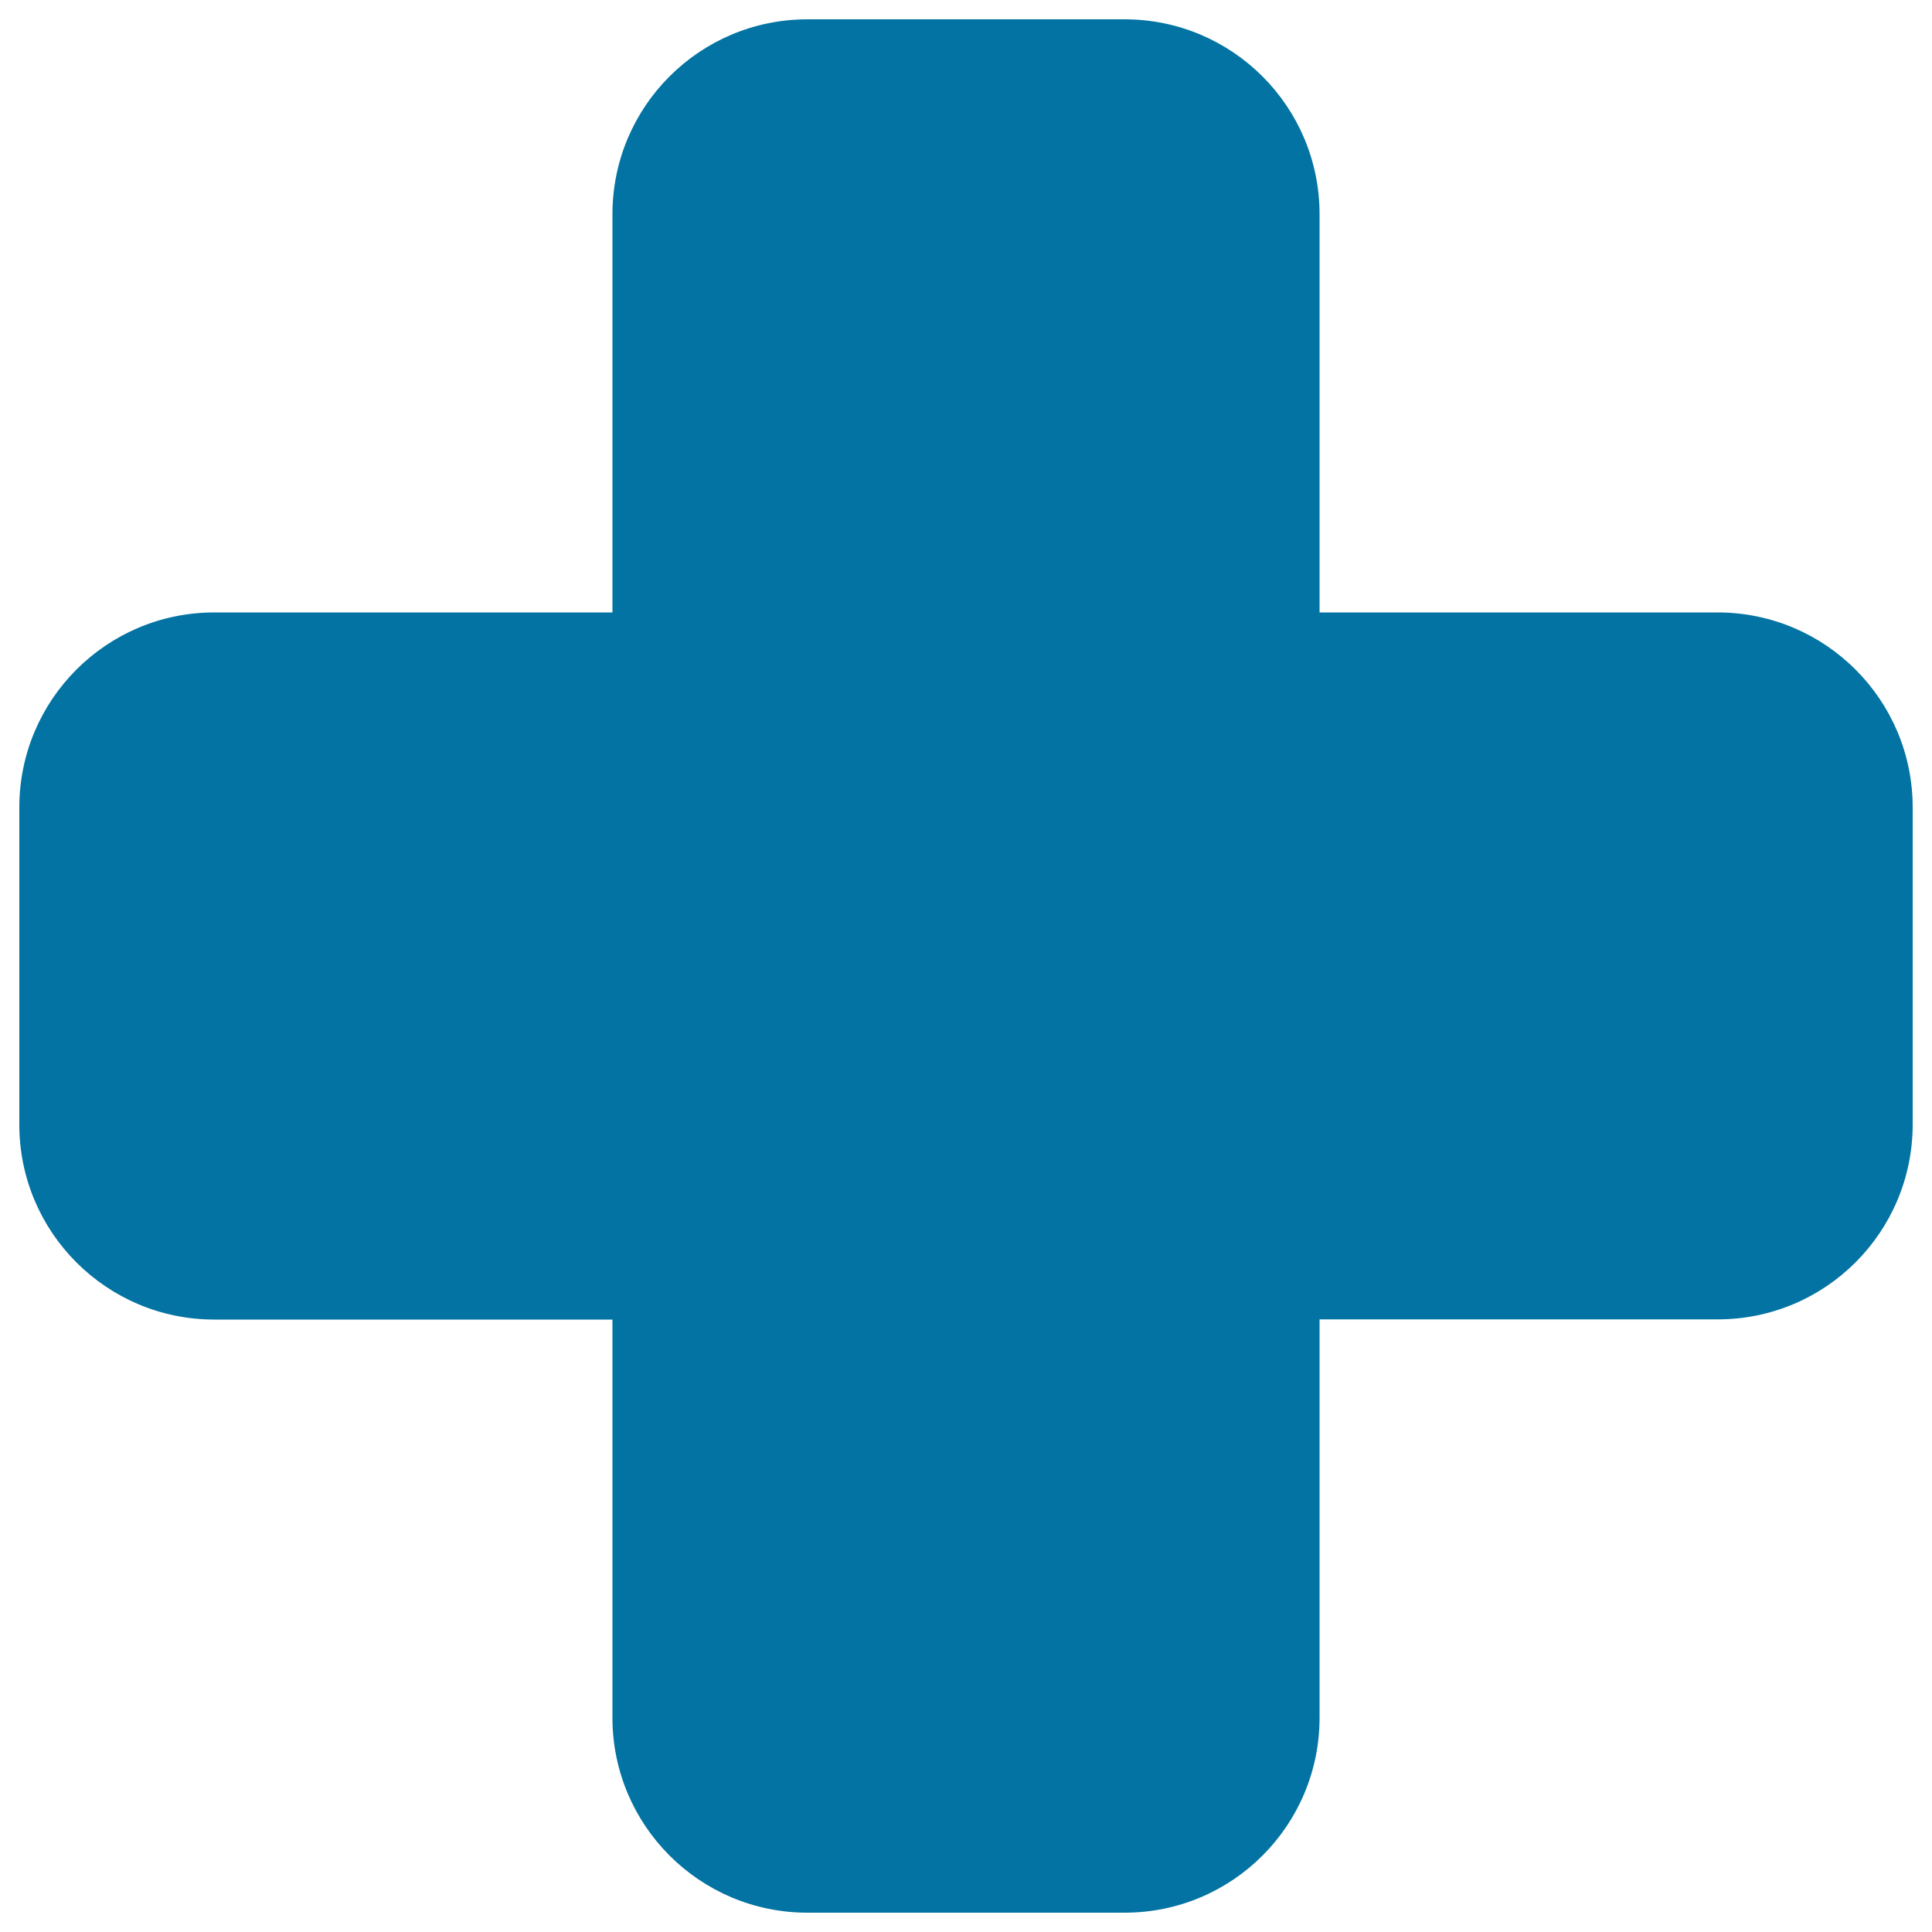
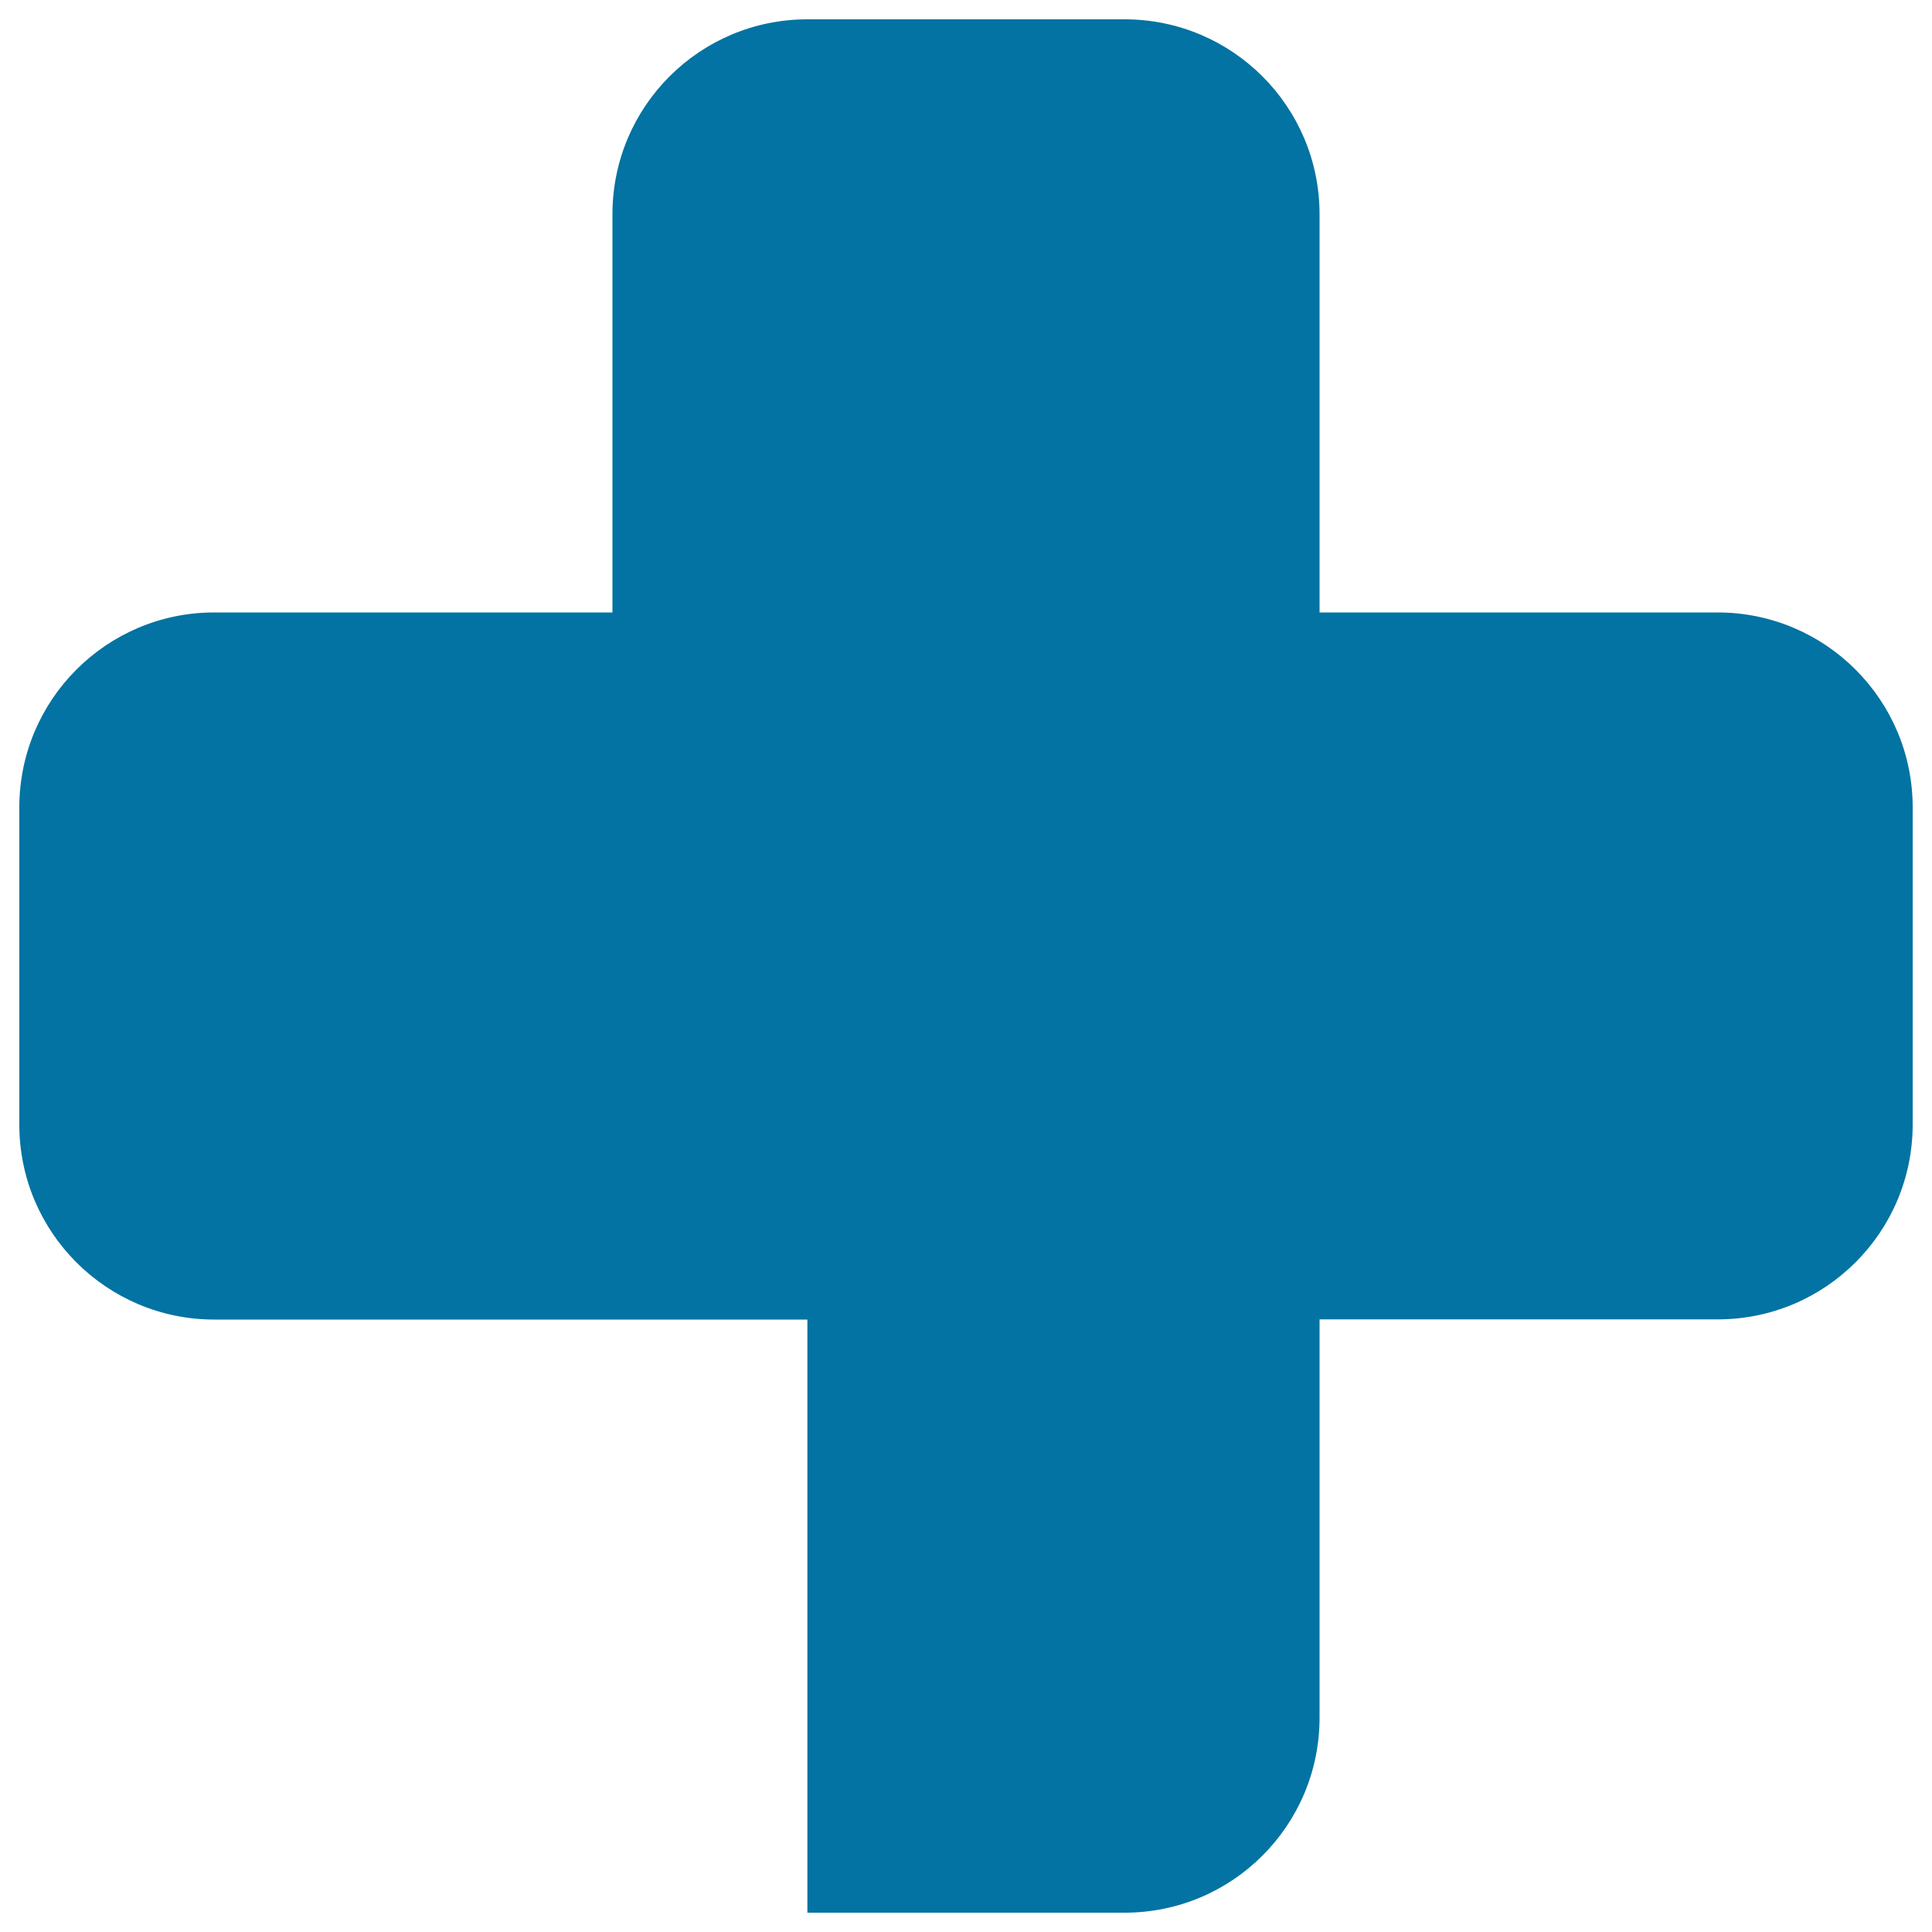
<svg xmlns="http://www.w3.org/2000/svg" viewBox="0 0 1000 1000" style="fill:#0273a2">
  <title>Plus Sign SVG icon</title>
  <g>
-     <path d="M990,417.9v164.1c0,55.7-45.1,100.9-100.9,100.9H683v206.2c0,55.7-45.1,100.9-100.9,100.9H417.9c-55.7,0-100.9-45.2-100.9-100.9V683H110.9C55.2,683,10,637.8,10,582.1V417.9c0-55.7,45.2-100.9,100.9-100.9H317V110.9C317,55.1,362.2,10,417.9,10h164.2C637.8,10,683,55.1,683,110.9V317h206.2C944.9,317.1,990,362.3,990,417.9z" />
+     <path d="M990,417.9v164.1c0,55.7-45.1,100.9-100.9,100.9H683v206.2c0,55.7-45.1,100.9-100.9,100.9H417.9V683H110.9C55.2,683,10,637.8,10,582.1V417.9c0-55.7,45.2-100.9,100.9-100.9H317V110.9C317,55.1,362.2,10,417.9,10h164.2C637.8,10,683,55.1,683,110.9V317h206.2C944.9,317.1,990,362.3,990,417.9z" />
  </g>
</svg>